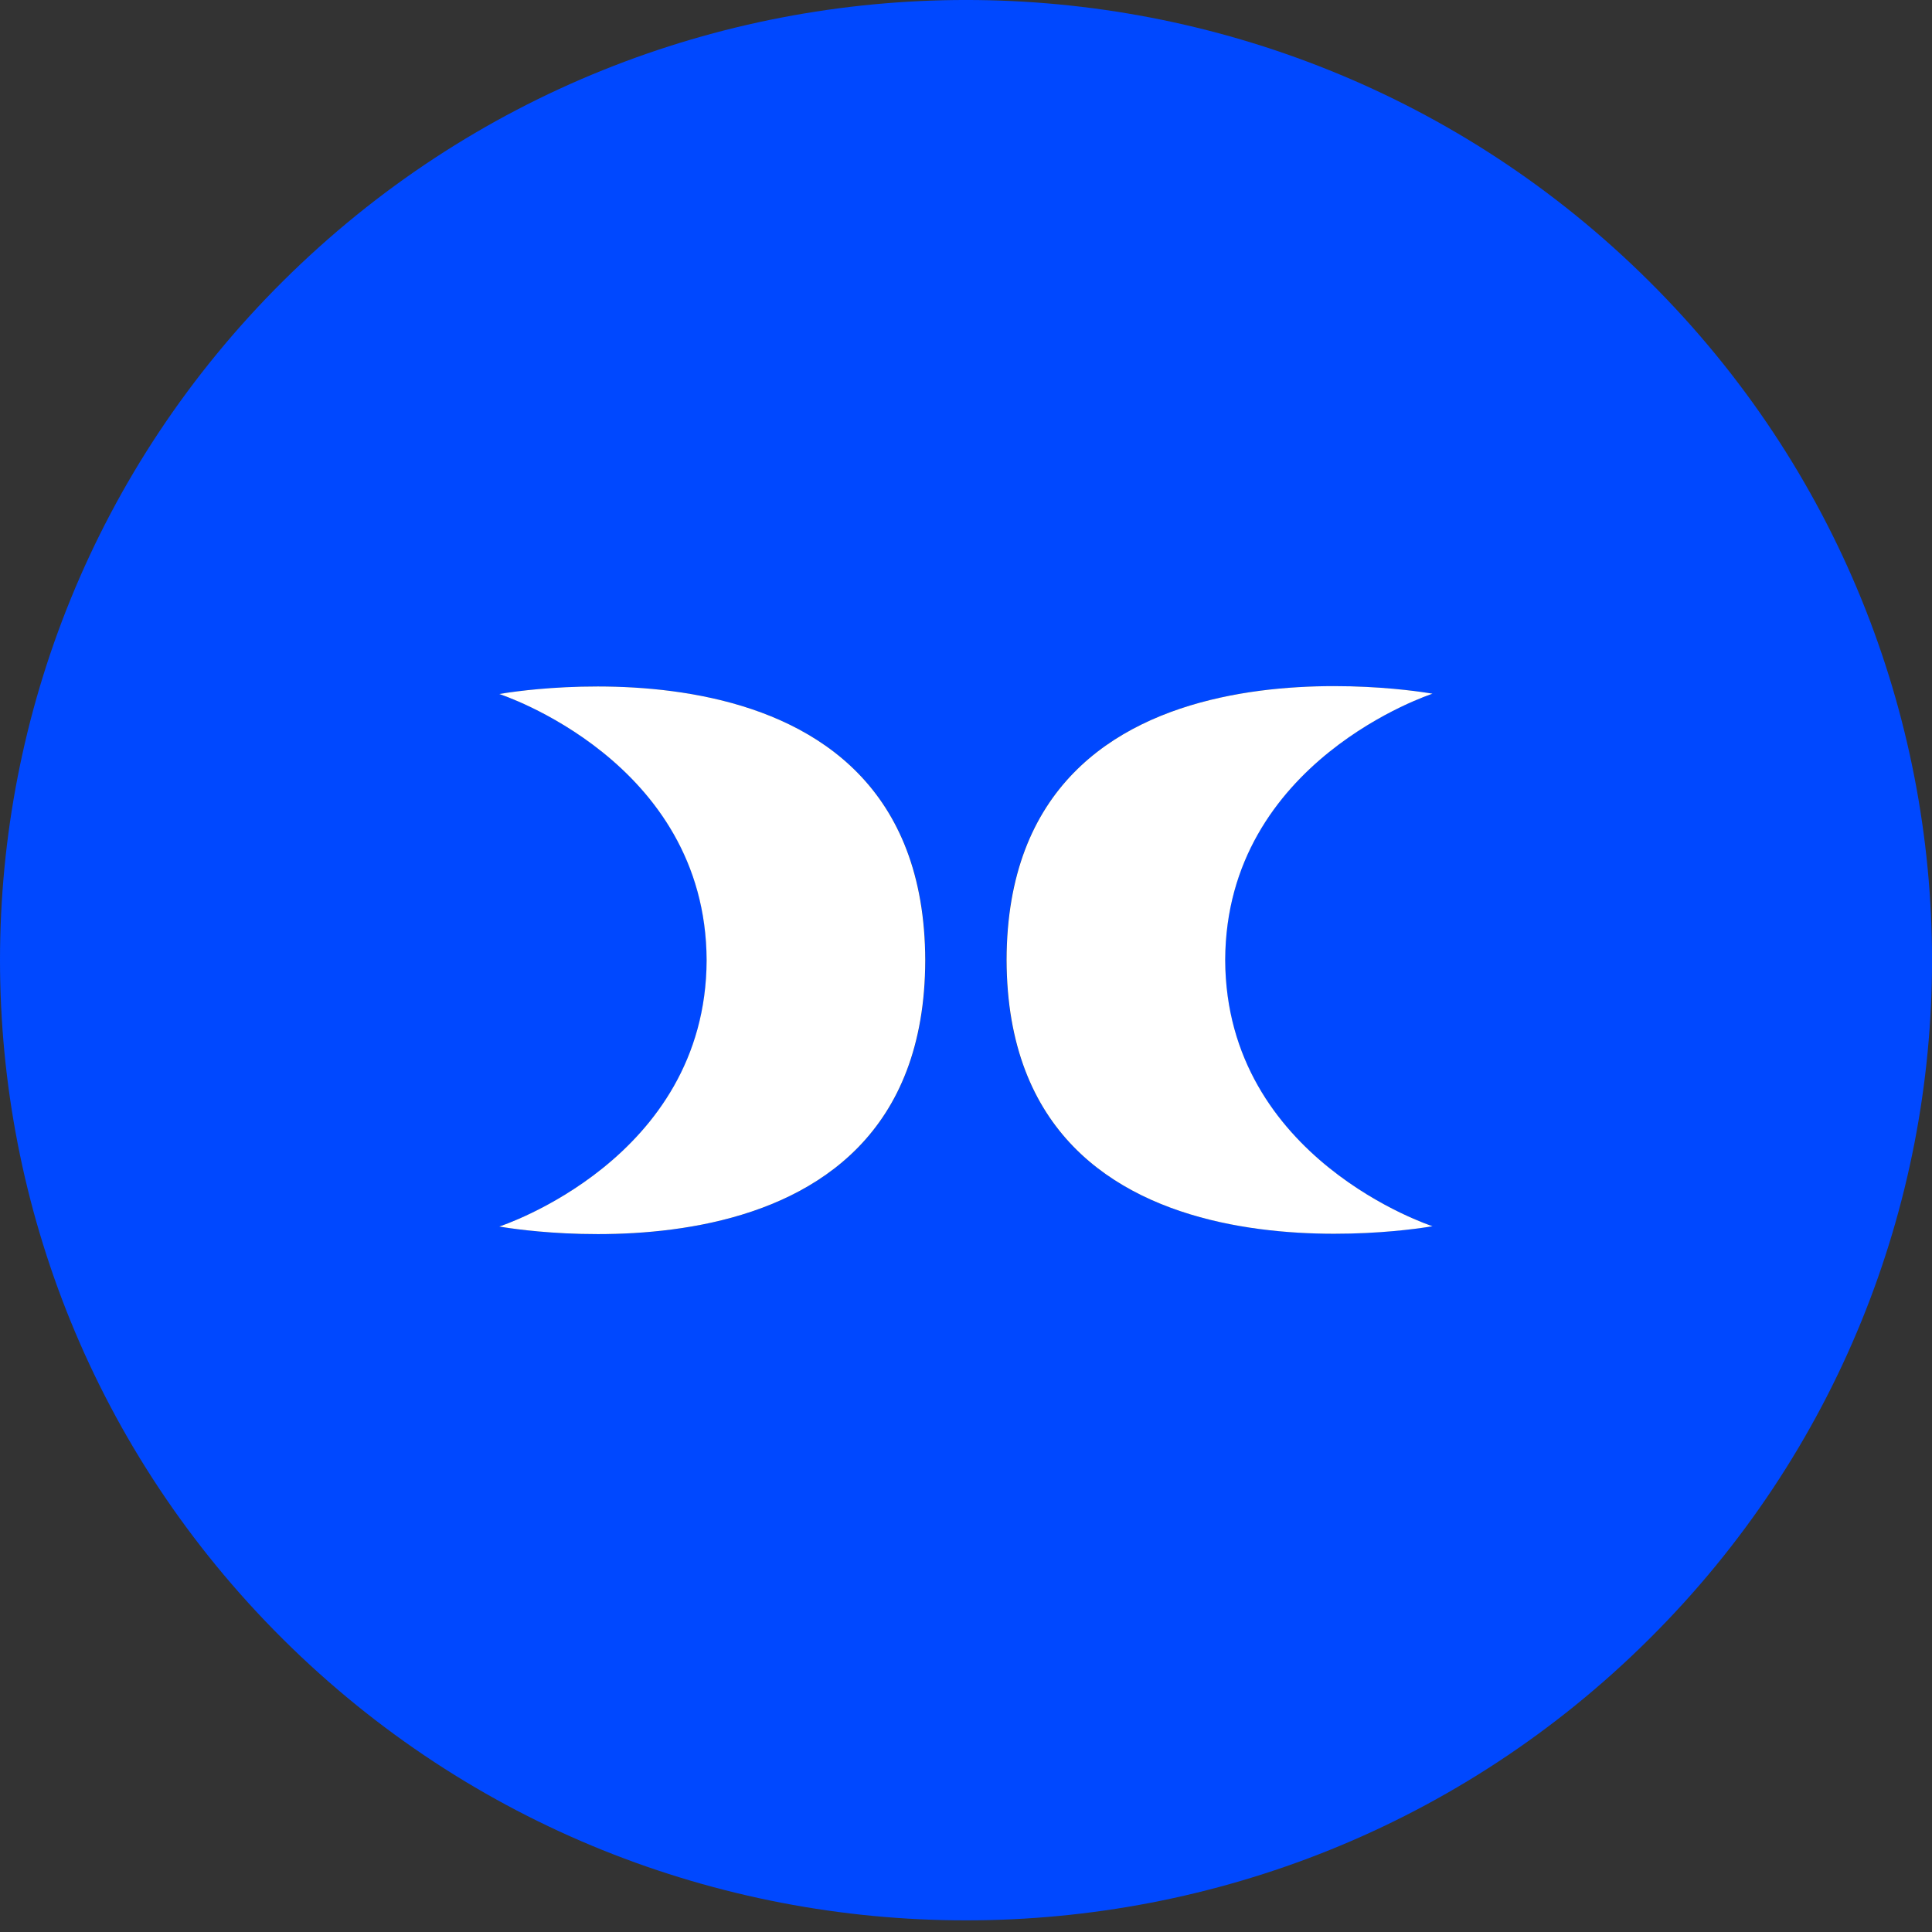
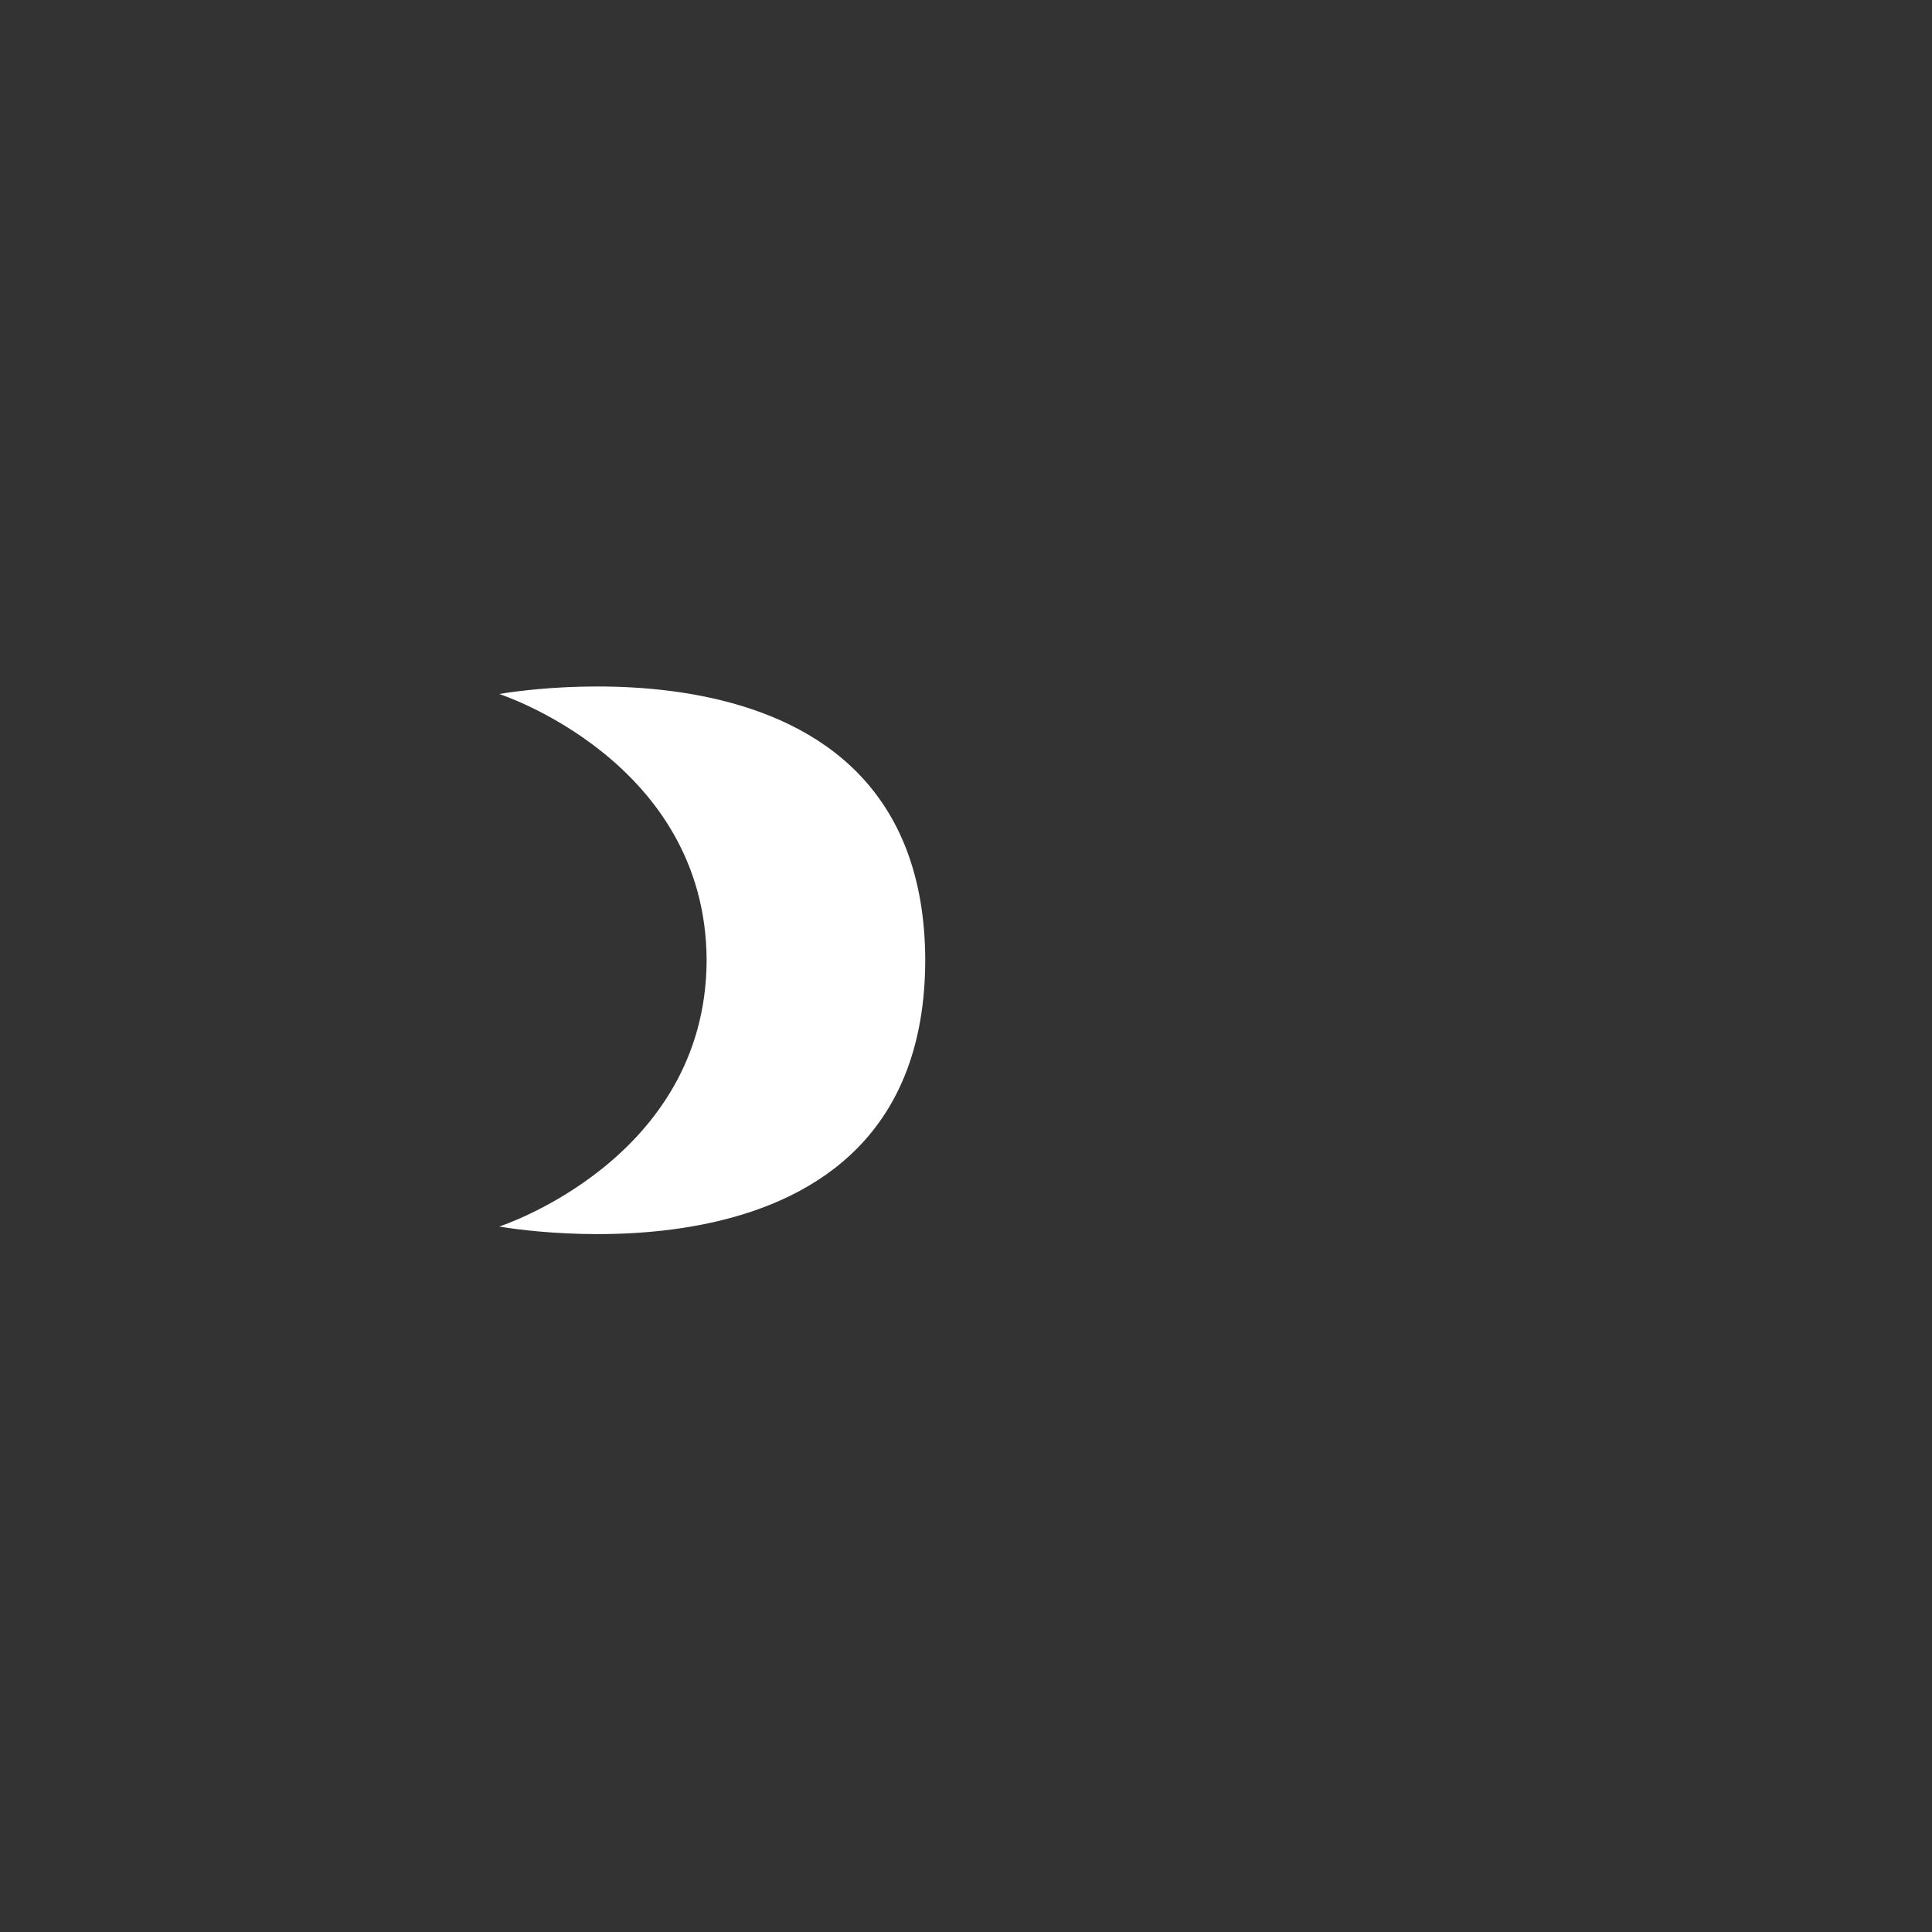
<svg xmlns="http://www.w3.org/2000/svg" width="32" height="32" viewBox="0 0 32 32" fill="none">
  <rect x="0" y="0" width="32" height="32" fill="#333333" stroke="none" />
-   <path d="M4.686 4.658C10.935 -1.553 21.066 -1.553 27.314 4.658C33.563 10.869 33.563 20.939 27.314 27.149C21.066 33.36 10.935 33.36 4.686 27.149C-1.562 20.939 -1.562 10.869 4.686 4.658ZM15.327 15.905C15.311 10.219 8.299 11.49 8.271 11.495C8.298 11.504 11.694 12.615 11.706 15.905C11.694 19.209 8.271 20.315 8.271 20.315C8.313 20.323 15.315 21.59 15.327 15.905ZM23.725 11.49C23.725 11.49 16.682 10.199 16.67 15.9C16.686 21.597 23.725 20.309 23.725 20.309C23.725 20.309 20.303 19.203 20.291 15.9C20.303 12.597 23.725 11.49 23.725 11.49Z" fill="#0048FF" />
  <path d="M8.27 11.495C8.27 11.495 11.692 12.601 11.704 15.905C11.692 19.209 8.27 20.315 8.27 20.315C8.27 20.315 15.313 21.607 15.325 15.905C15.309 10.207 8.27 11.495 8.27 11.495Z" fill="white" />
-   <path d="M23.727 20.31C23.727 20.31 20.305 19.203 20.293 15.9C20.305 12.596 23.727 11.49 23.727 11.49C23.727 11.49 16.684 10.198 16.672 15.9C16.688 21.598 23.727 20.31 23.727 20.31Z" fill="white" />
</svg>